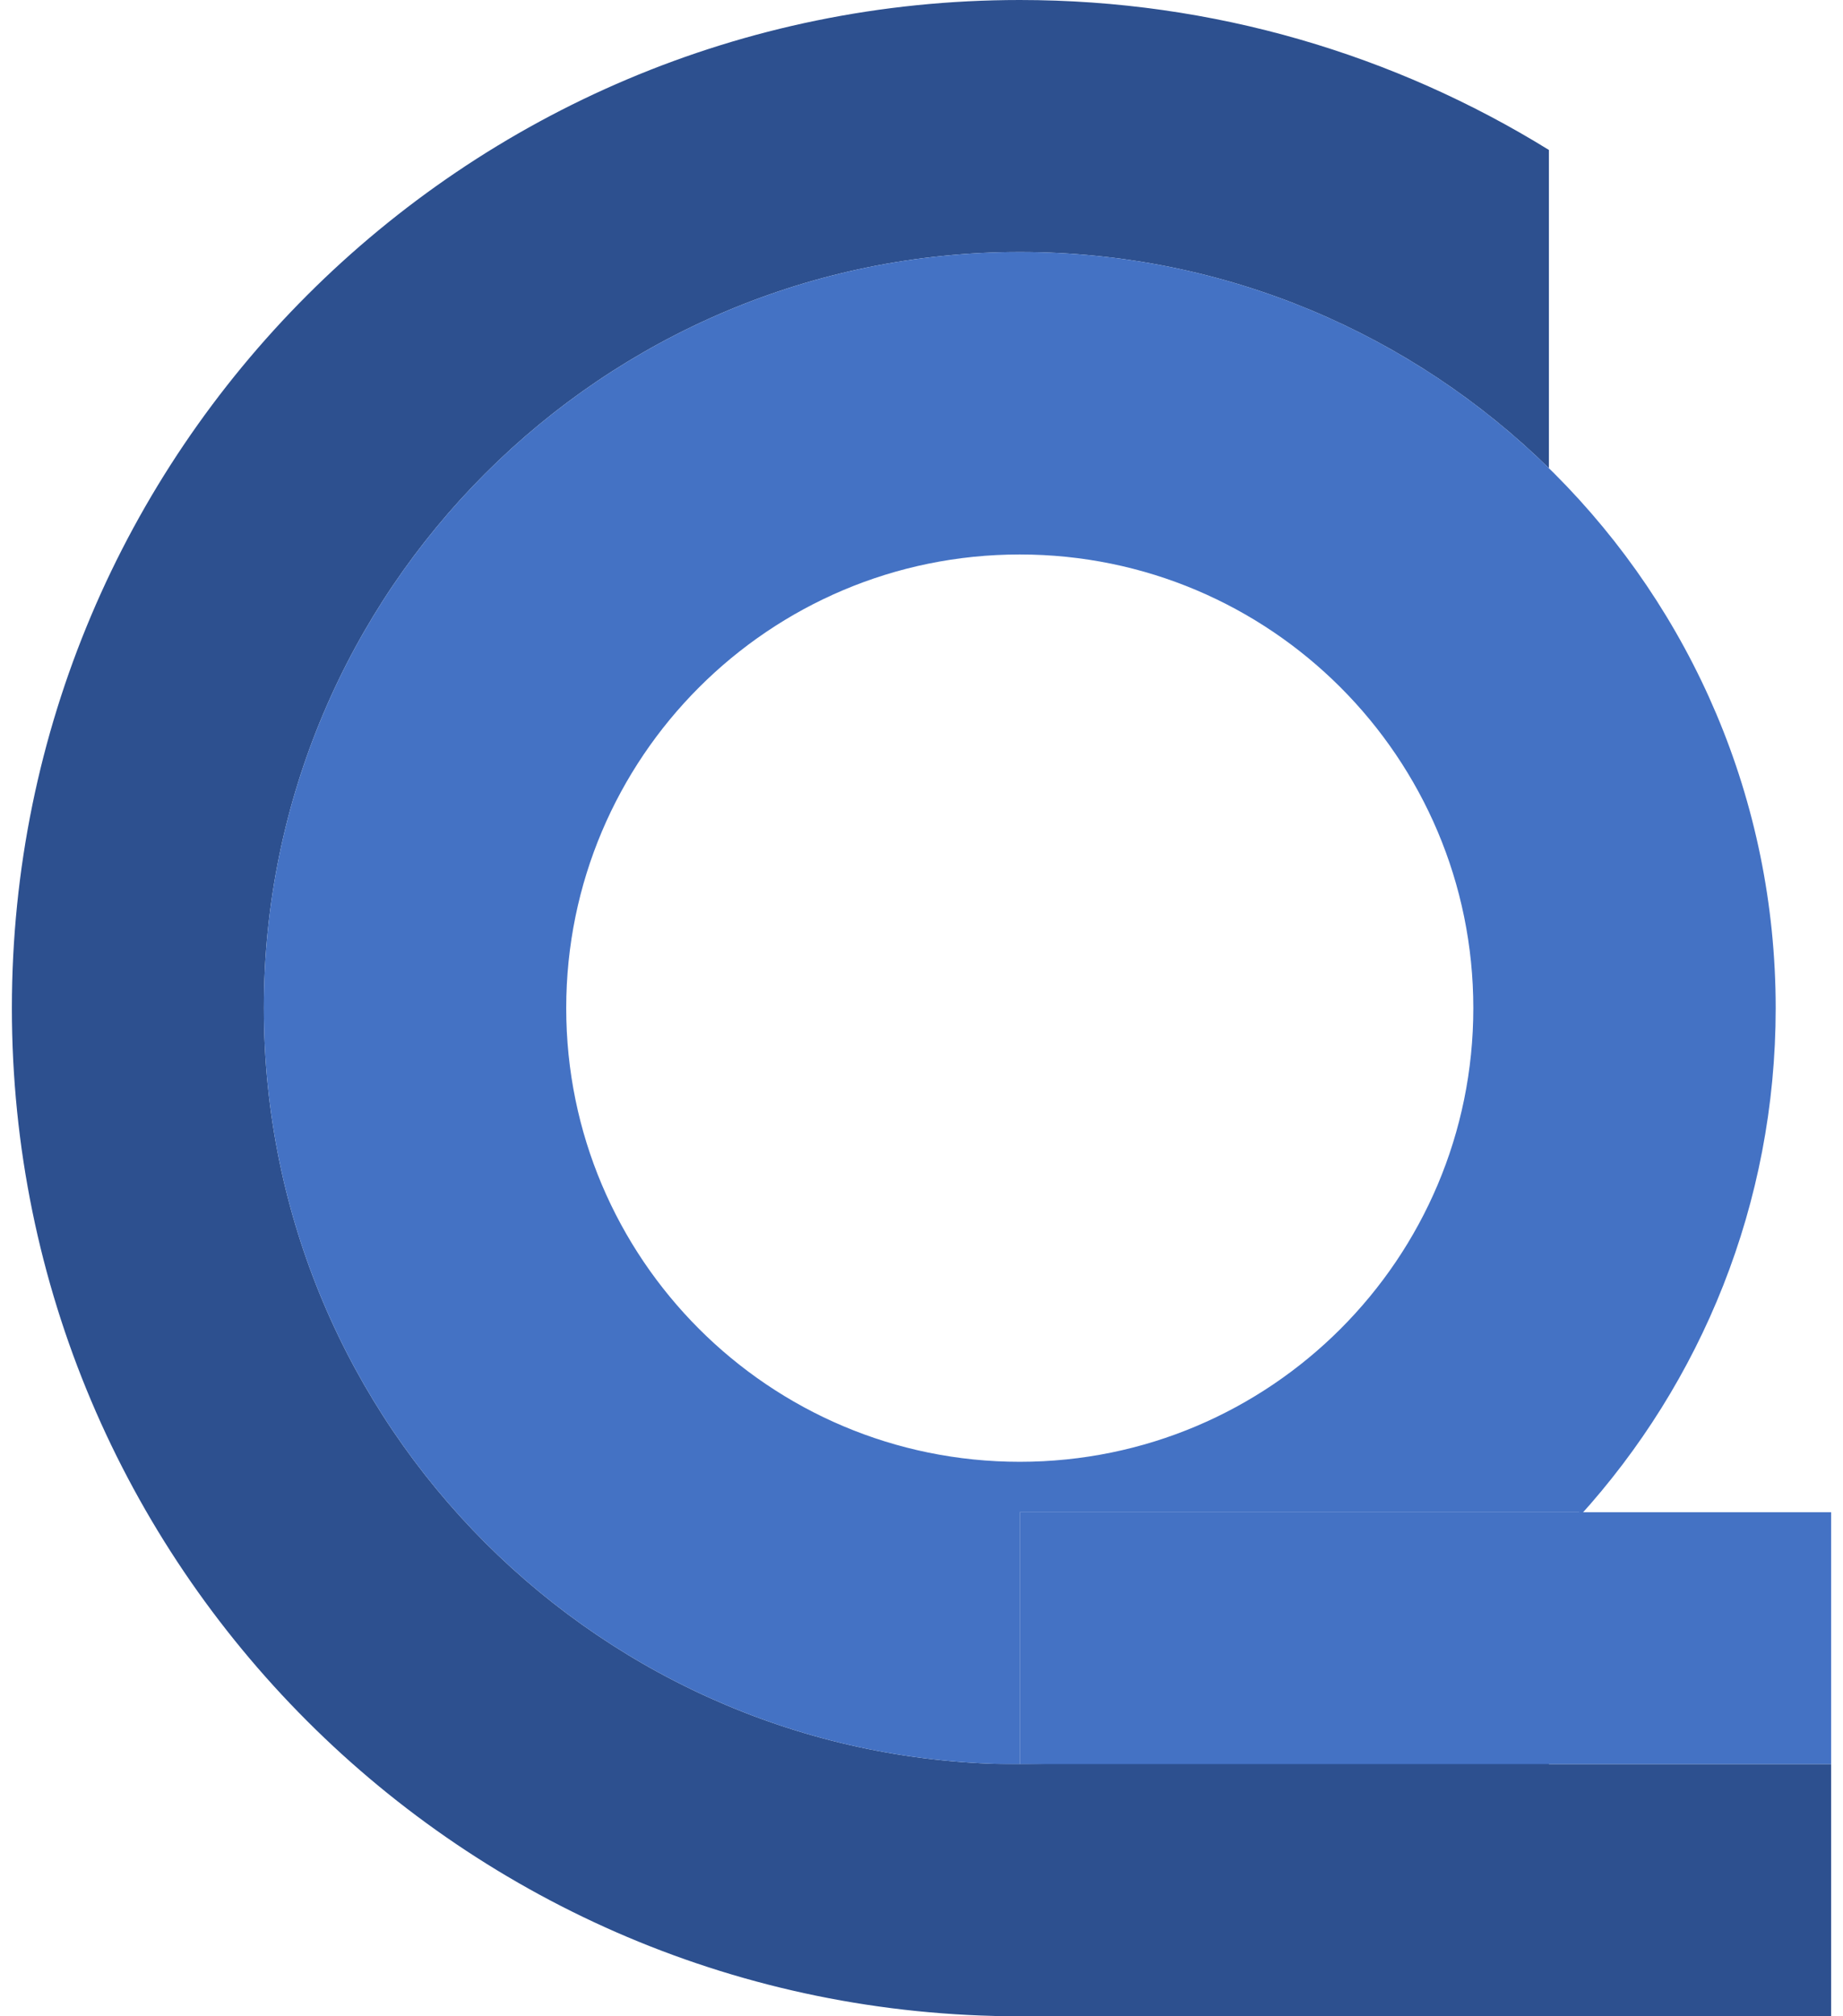
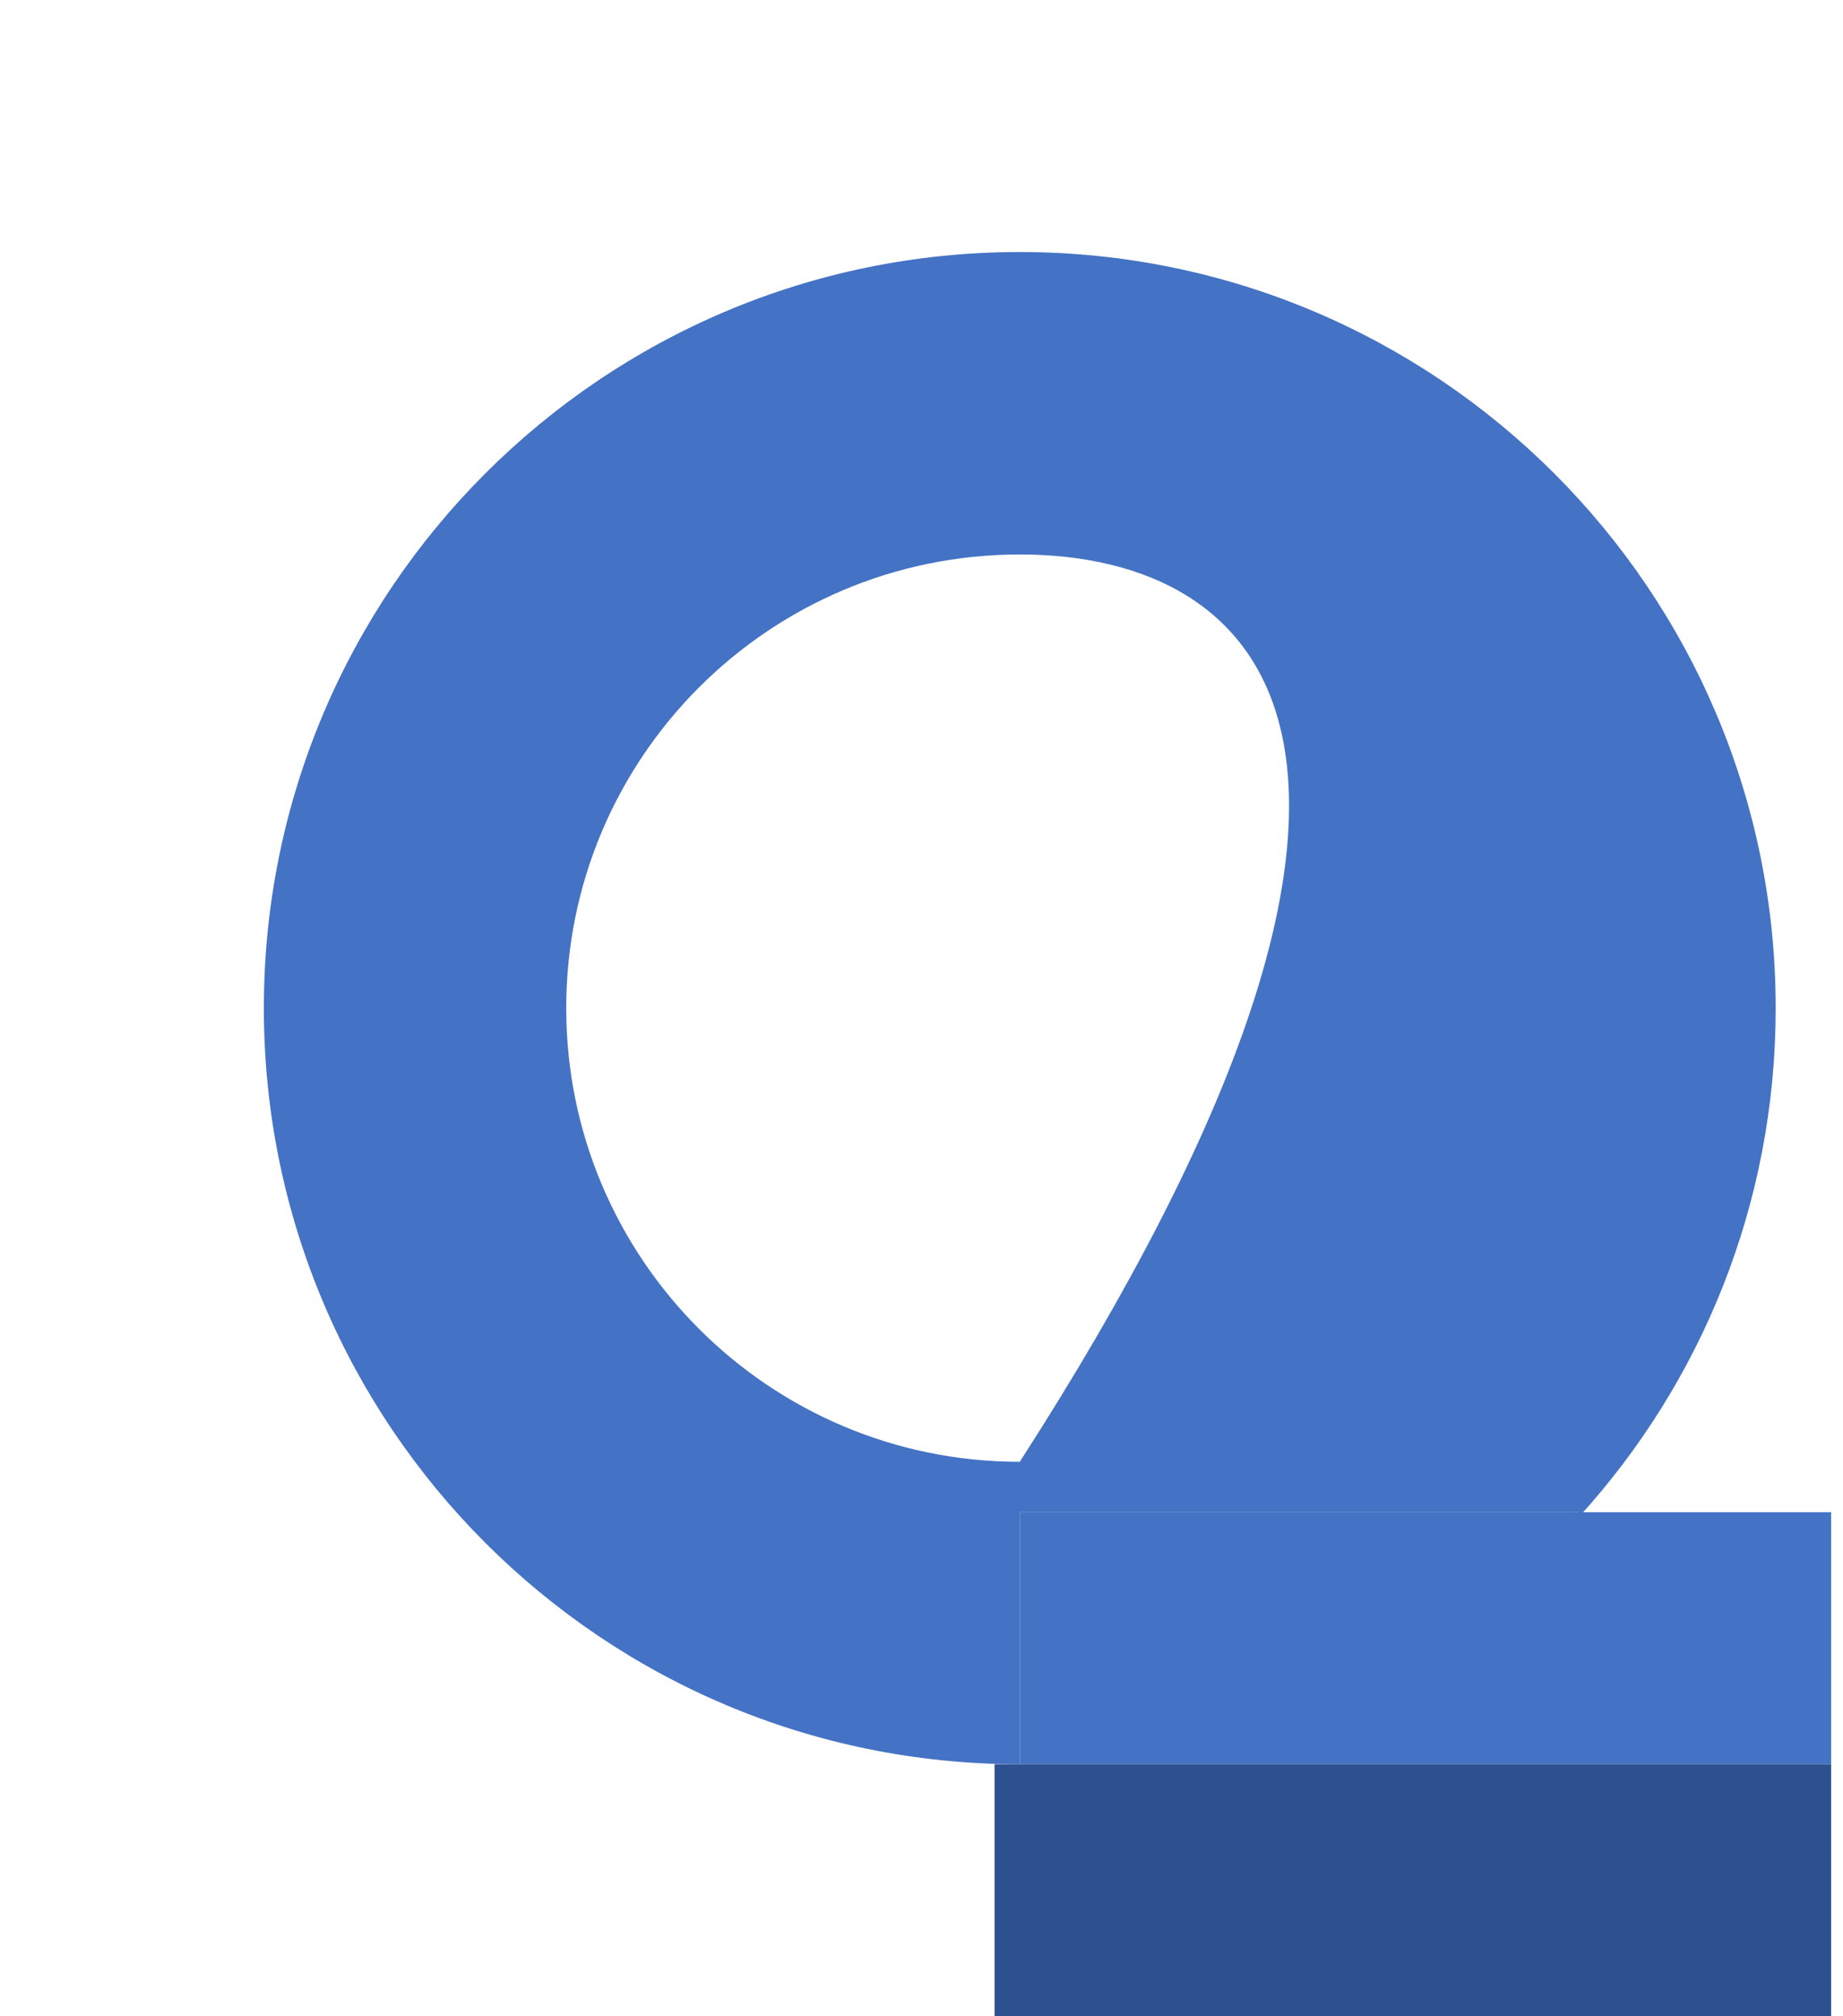
<svg xmlns="http://www.w3.org/2000/svg" width="32" height="35" viewBox="0 0 361 400" fill="none">
-   <path d="M200 0C238.513 0 274.481 10.889 305 29.751V92.88C277.944 66.356 240.882 50 200 50C117.157 50 50 117.157 50 200C50 282.843 117.157 350 200 350C240.882 350 277.944 333.644 305 307.119V370.248C274.481 389.111 238.513 400 200 400C89.543 400 0 310.457 0 200C0 89.543 89.543 0 200 0Z" fill="#2D508F" />
-   <path d="M200 50C282.843 50 350 117.157 350 200C350 238.85 335.23 274.249 311 300.892V300H200V350C117.157 350 50 282.843 50 200C50 117.157 117.157 50 200 50ZM200 110C150.294 110 110 150.294 110 200C110 249.706 150.294 290 200 290C249.706 290 290 249.706 290 200C290 150.294 249.706 110 200 110Z" fill="#4472C4" />
+   <path d="M200 50C282.843 50 350 117.157 350 200C350 238.85 335.23 274.249 311 300.892V300H200V350C117.157 350 50 282.843 50 200C50 117.157 117.157 50 200 50ZM200 110C150.294 110 110 150.294 110 200C110 249.706 150.294 290 200 290C290 150.294 249.706 110 200 110Z" fill="#4472C4" />
  <rect x="200" y="300" width="161" height="50" fill="#4472C4" />
  <rect x="195" y="350" width="166" height="50" fill="#2D508F" />
</svg>